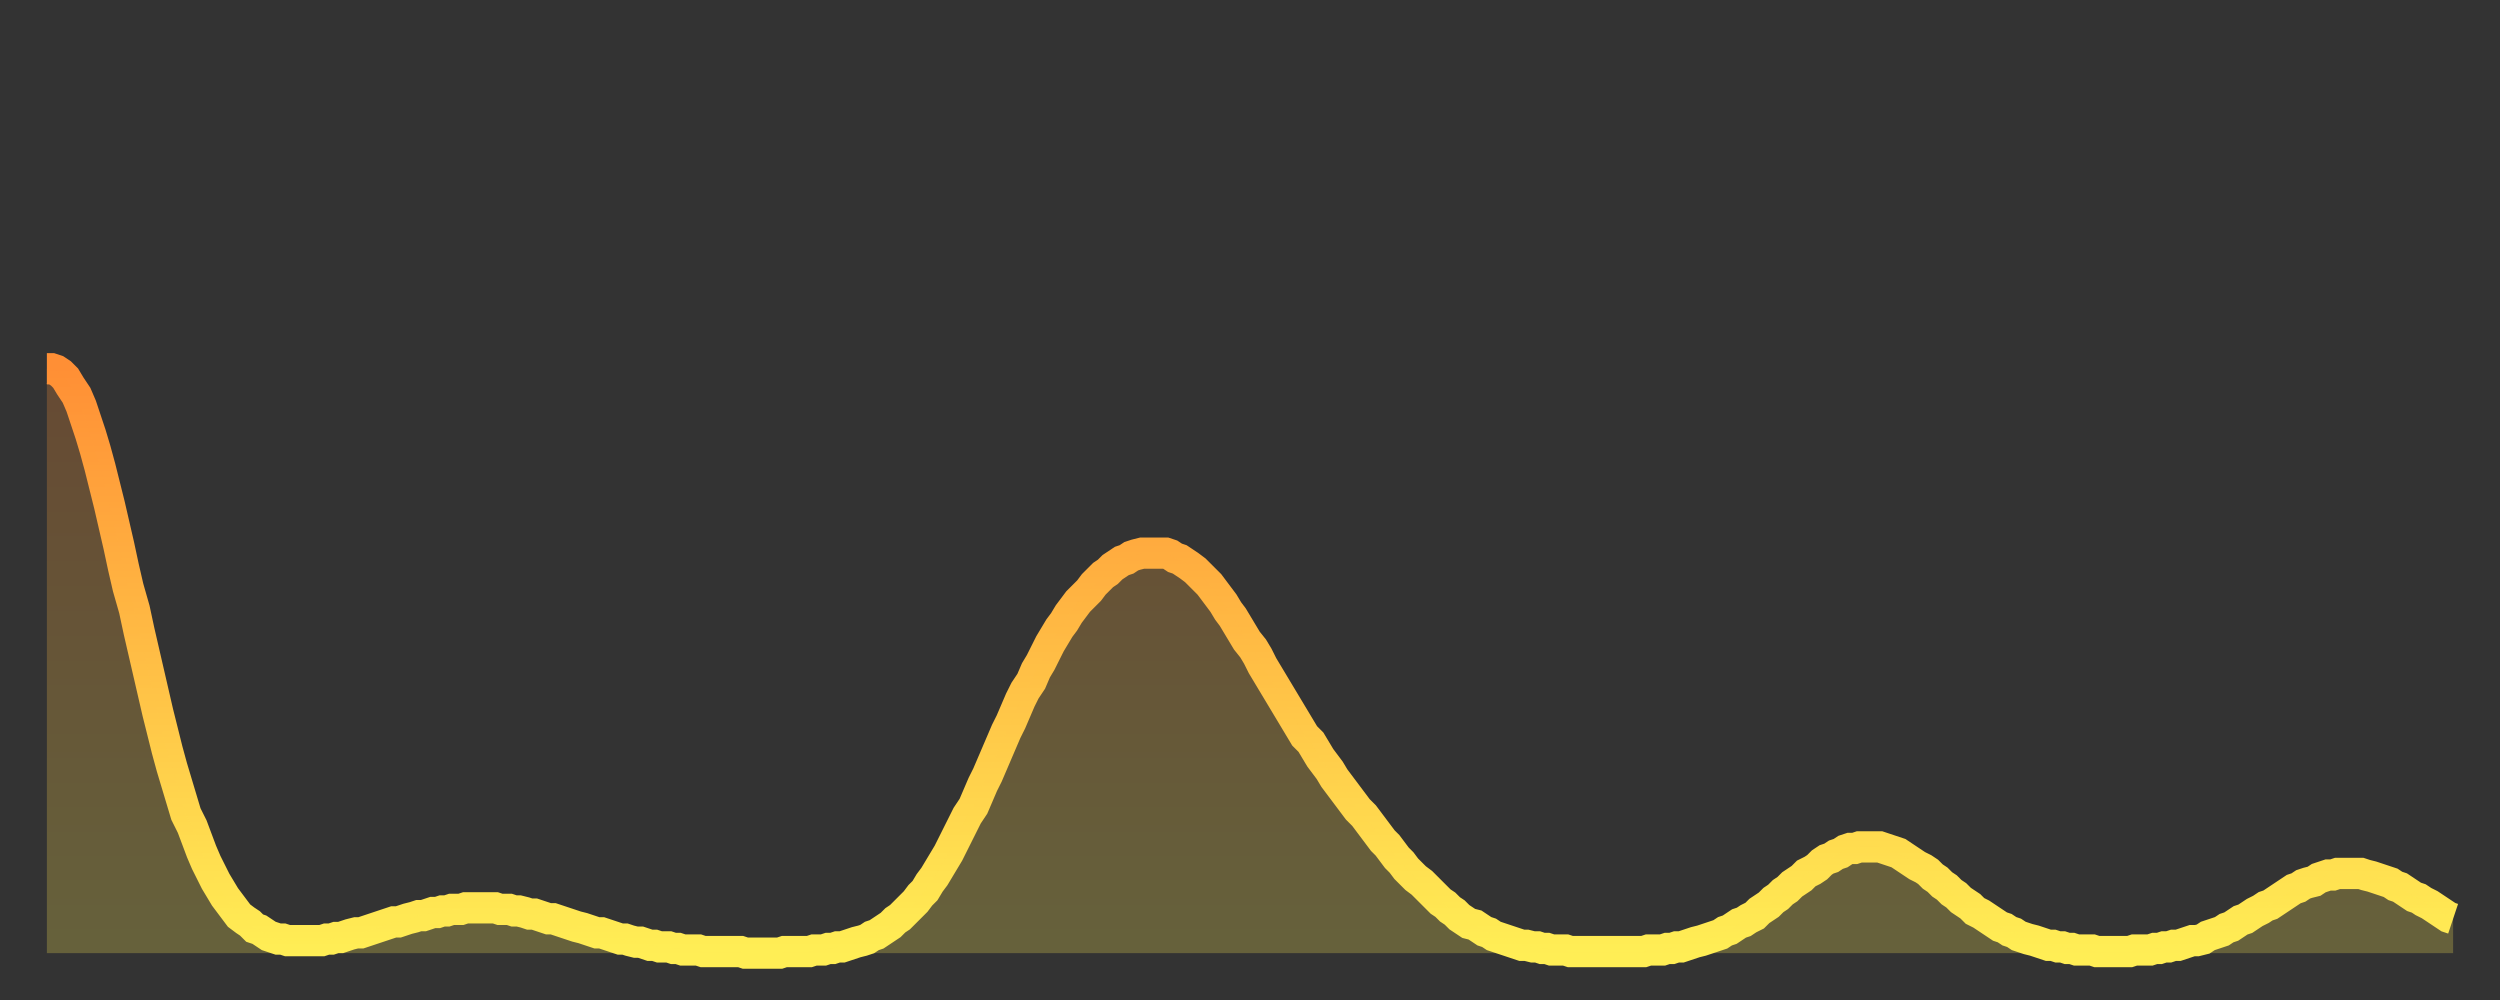
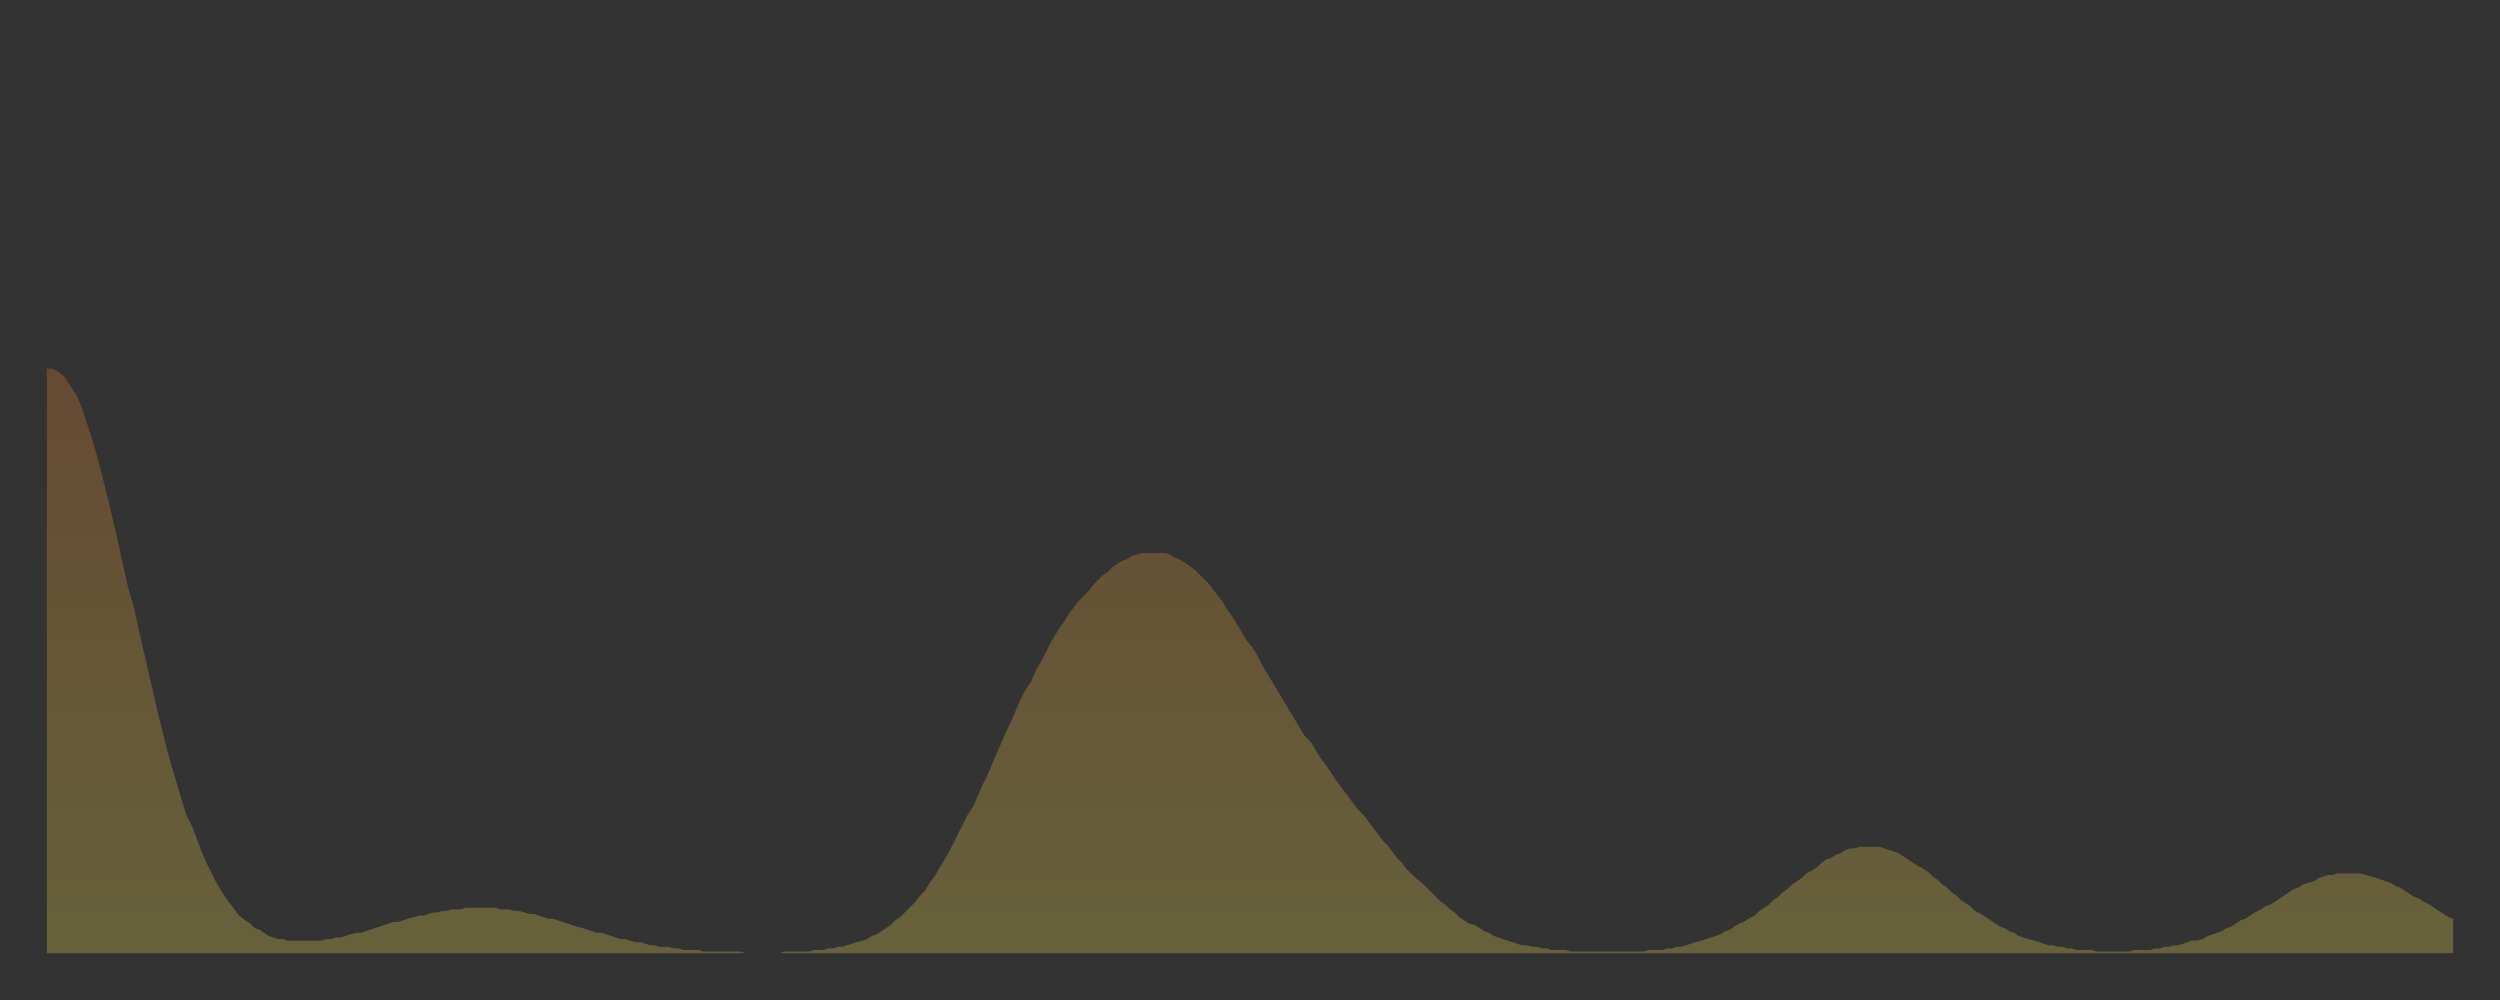
<svg xmlns="http://www.w3.org/2000/svg" baseProfile="full" height="64" version="1.1" width="160">
  <rect width="100%" height="100%" fill="#333333" stroke="none" />
  <defs>
    <linearGradient id="id539938" x1="0" x2="0" y1="0" y2="1">
      <stop offset="0%" stop-color="#ff8f35" />
      <stop offset="50%" stop-color="#ffbe45" />
      <stop offset="100%" stop-color="#ffee55" />
    </linearGradient>
  </defs>
  <g transform="translate(3,3)">
    <g>
-       <path d="M 0.0 20.6 0.3 20.6 0.6 20.7 0.9 20.9 1.2 21.2 1.5 21.7 1.9 22.3 2.2 23.0 2.5 23.9 2.8 24.8 3.1 25.8 3.4 26.9 3.7 28.1 4.0 29.3 4.3 30.6 4.6 31.9 4.9 33.3 5.2 34.6 5.6 36.0 5.9 37.4 6.2 38.7 6.5 40.0 6.8 41.3 7.1 42.6 7.4 43.8 7.7 45.0 8.0 46.1 8.3 47.1 8.6 48.1 8.9 49.1 9.3 49.9 9.6 50.7 9.9 51.5 10.2 52.2 10.5 52.8 10.8 53.4 11.1 53.9 11.4 54.4 11.7 54.8 12.0 55.2 12.3 55.6 12.7 55.9 13.0 56.1 13.3 56.4 13.6 56.5 13.9 56.7 14.2 56.9 14.5 57.0 14.8 57.1 15.1 57.1 15.4 57.2 15.7 57.2 16.0 57.2 16.4 57.2 16.7 57.2 17.0 57.2 17.3 57.2 17.6 57.2 17.9 57.1 18.2 57.1 18.5 57.0 18.8 57.0 19.1 56.9 19.4 56.8 19.8 56.7 20.1 56.7 20.4 56.6 20.7 56.5 21.0 56.4 21.3 56.3 21.6 56.2 21.9 56.1 22.2 56.0 22.5 56.0 22.8 55.9 23.1 55.8 23.5 55.7 23.8 55.6 24.1 55.6 24.4 55.5 24.7 55.4 25.0 55.4 25.3 55.3 25.6 55.3 25.9 55.2 26.2 55.2 26.5 55.2 26.8 55.1 27.2 55.1 27.5 55.1 27.8 55.1 28.1 55.1 28.4 55.1 28.7 55.1 29.0 55.2 29.3 55.2 29.6 55.2 29.9 55.3 30.2 55.3 30.6 55.4 30.9 55.5 31.2 55.5 31.5 55.6 31.8 55.7 32.1 55.8 32.4 55.8 32.7 55.9 33.0 56.0 33.3 56.1 33.6 56.2 33.9 56.3 34.3 56.4 34.6 56.5 34.9 56.6 35.2 56.7 35.5 56.7 35.8 56.8 36.1 56.9 36.4 57.0 36.7 57.1 37.0 57.1 37.3 57.2 37.7 57.3 38.0 57.3 38.3 57.4 38.6 57.5 38.9 57.5 39.2 57.6 39.5 57.6 39.8 57.6 40.1 57.7 40.4 57.7 40.7 57.8 41.0 57.8 41.4 57.8 41.7 57.8 42.0 57.9 42.3 57.9 42.6 57.9 42.9 57.9 43.2 57.9 43.5 57.9 43.8 57.9 44.1 57.9 44.4 57.9 44.7 58.0 45.1 58.0 45.4 58.0 45.7 58.0 46.0 58.0 46.3 58.0 46.6 58.0 46.9 58.0 47.2 57.9 47.5 57.9 47.8 57.9 48.1 57.9 48.5 57.9 48.8 57.9 49.1 57.8 49.4 57.8 49.7 57.8 50.0 57.7 50.3 57.7 50.6 57.6 50.9 57.6 51.2 57.5 51.5 57.4 51.8 57.3 52.2 57.2 52.5 57.1 52.8 56.9 53.1 56.8 53.4 56.6 53.7 56.4 54.0 56.2 54.3 55.9 54.6 55.7 54.9 55.4 55.2 55.1 55.6 54.7 55.9 54.3 56.2 54.0 56.5 53.5 56.8 53.1 57.1 52.6 57.4 52.1 57.7 51.6 58.0 51.0 58.3 50.4 58.6 49.8 58.9 49.2 59.3 48.6 59.6 47.9 59.9 47.2 60.2 46.6 60.5 45.9 60.8 45.2 61.1 44.5 61.4 43.8 61.7 43.2 62.0 42.5 62.3 41.8 62.6 41.2 63.0 40.6 63.3 39.9 63.6 39.4 63.9 38.8 64.2 38.2 64.5 37.7 64.8 37.2 65.1 36.8 65.4 36.3 65.7 35.9 66.0 35.5 66.4 35.1 66.7 34.8 67.0 34.4 67.3 34.1 67.6 33.8 67.9 33.6 68.2 33.3 68.5 33.1 68.8 32.9 69.1 32.8 69.4 32.6 69.7 32.5 70.1 32.4 70.4 32.4 70.7 32.4 71.0 32.4 71.3 32.4 71.6 32.4 71.9 32.5 72.2 32.7 72.5 32.8 72.8 33.0 73.1 33.2 73.5 33.5 73.8 33.8 74.1 34.1 74.4 34.4 74.7 34.8 75.0 35.2 75.3 35.6 75.6 36.1 75.9 36.5 76.2 37.0 76.5 37.5 76.8 38.0 77.2 38.5 77.5 39.0 77.8 39.6 78.1 40.1 78.4 40.6 78.7 41.1 79.0 41.6 79.3 42.1 79.6 42.6 79.9 43.1 80.2 43.6 80.5 44.1 80.9 44.5 81.2 45.0 81.5 45.5 81.8 45.9 82.1 46.3 82.4 46.8 82.7 47.2 83.0 47.6 83.3 48.0 83.6 48.4 83.9 48.8 84.3 49.2 84.6 49.6 84.9 50.0 85.2 50.4 85.5 50.8 85.8 51.1 86.1 51.5 86.4 51.9 86.7 52.2 87.0 52.6 87.3 52.9 87.6 53.2 88.0 53.5 88.3 53.8 88.6 54.1 88.9 54.4 89.2 54.7 89.5 54.9 89.8 55.2 90.1 55.4 90.4 55.7 90.7 55.9 91.0 56.1 91.4 56.2 91.7 56.4 92.0 56.6 92.3 56.7 92.6 56.9 92.9 57.0 93.2 57.1 93.5 57.2 93.8 57.3 94.1 57.4 94.4 57.5 94.7 57.5 95.1 57.6 95.4 57.6 95.7 57.7 96.0 57.7 96.3 57.8 96.6 57.8 96.9 57.8 97.2 57.8 97.5 57.9 97.8 57.9 98.1 57.9 98.4 57.9 98.8 57.9 99.1 57.9 99.4 57.9 99.7 57.9 100.0 57.9 100.3 57.9 100.6 57.9 100.9 57.9 101.2 57.9 101.5 57.9 101.8 57.9 102.2 57.9 102.5 57.8 102.8 57.8 103.1 57.8 103.4 57.8 103.7 57.7 104.0 57.7 104.3 57.6 104.6 57.6 104.9 57.5 105.2 57.4 105.5 57.3 105.9 57.2 106.2 57.1 106.5 57.0 106.8 56.9 107.1 56.8 107.4 56.6 107.7 56.5 108.0 56.3 108.3 56.1 108.6 56.0 108.9 55.8 109.3 55.6 109.6 55.3 109.9 55.1 110.2 54.9 110.5 54.6 110.8 54.4 111.1 54.1 111.4 53.9 111.7 53.6 112.0 53.4 112.3 53.2 112.6 52.9 113.0 52.7 113.3 52.5 113.6 52.2 113.9 52.0 114.2 51.9 114.5 51.7 114.8 51.6 115.1 51.4 115.4 51.3 115.7 51.3 116.0 51.2 116.3 51.2 116.7 51.2 117.0 51.2 117.3 51.2 117.6 51.3 117.9 51.4 118.2 51.5 118.5 51.6 118.8 51.8 119.1 52.0 119.4 52.2 119.7 52.4 120.1 52.6 120.4 52.8 120.7 53.1 121.0 53.3 121.3 53.6 121.6 53.8 121.9 54.1 122.2 54.3 122.5 54.6 122.8 54.8 123.1 55.0 123.4 55.3 123.8 55.5 124.1 55.7 124.4 55.9 124.7 56.1 125.0 56.3 125.3 56.4 125.6 56.6 125.9 56.7 126.2 56.9 126.5 57.0 126.8 57.1 127.2 57.2 127.5 57.3 127.8 57.4 128.1 57.5 128.4 57.5 128.7 57.6 129.0 57.6 129.3 57.7 129.6 57.7 129.9 57.8 130.2 57.8 130.5 57.8 130.9 57.8 131.2 57.9 131.5 57.9 131.8 57.9 132.1 57.9 132.4 57.9 132.7 57.9 133.0 57.9 133.3 57.9 133.6 57.8 133.9 57.8 134.2 57.8 134.6 57.8 134.9 57.7 135.2 57.7 135.5 57.6 135.8 57.6 136.1 57.5 136.4 57.5 136.7 57.4 137.0 57.3 137.3 57.2 137.6 57.2 138.0 57.1 138.3 56.9 138.6 56.8 138.9 56.7 139.2 56.6 139.5 56.4 139.8 56.3 140.1 56.1 140.4 55.9 140.7 55.8 141.0 55.6 141.3 55.4 141.7 55.2 142.0 55.0 142.3 54.9 142.6 54.7 142.9 54.5 143.2 54.3 143.5 54.1 143.8 53.9 144.1 53.8 144.4 53.6 144.7 53.5 145.1 53.4 145.4 53.2 145.7 53.1 146.0 53.0 146.3 53.0 146.6 52.9 146.9 52.9 147.2 52.9 147.5 52.9 147.8 52.9 148.1 52.9 148.4 53.0 148.8 53.1 149.1 53.2 149.4 53.3 149.7 53.4 150.0 53.5 150.3 53.7 150.6 53.8 150.9 54.0 151.2 54.2 151.5 54.4 151.8 54.5 152.1 54.7 152.5 54.9 152.8 55.1 153.1 55.3 153.4 55.5 153.7 55.7 154.0 55.8" fill="none" id="graph-curve" opacity="1" stroke="url(#id539938)" stroke-width="2" />
      <path d="M 0 58 L 0.0 20.6 0.3 20.6 0.6 20.7 0.9 20.9 1.2 21.2 1.5 21.7 1.9 22.3 2.2 23.0 2.5 23.9 2.8 24.8 3.1 25.8 3.4 26.9 3.7 28.1 4.0 29.3 4.3 30.6 4.6 31.9 4.9 33.3 5.2 34.6 5.6 36.0 5.9 37.4 6.2 38.7 6.5 40.0 6.8 41.3 7.1 42.6 7.4 43.8 7.7 45.0 8.0 46.1 8.3 47.1 8.6 48.1 8.9 49.1 9.3 49.9 9.6 50.7 9.9 51.5 10.2 52.2 10.5 52.8 10.8 53.4 11.1 53.9 11.4 54.4 11.7 54.8 12.0 55.2 12.3 55.6 12.7 55.9 13.0 56.1 13.3 56.4 13.6 56.5 13.9 56.7 14.2 56.9 14.5 57.0 14.8 57.1 15.1 57.1 15.4 57.2 15.7 57.2 16.0 57.2 16.4 57.2 16.7 57.2 17.0 57.2 17.3 57.2 17.6 57.2 17.9 57.1 18.2 57.1 18.5 57.0 18.8 57.0 19.1 56.9 19.4 56.8 19.8 56.7 20.1 56.7 20.4 56.6 20.7 56.5 21.0 56.4 21.3 56.3 21.6 56.2 21.9 56.1 22.2 56.0 22.5 56.0 22.8 55.9 23.1 55.8 23.5 55.7 23.8 55.6 24.1 55.6 24.4 55.5 24.7 55.4 25.0 55.4 25.3 55.3 25.6 55.3 25.9 55.2 26.2 55.2 26.5 55.2 26.8 55.1 27.2 55.1 27.5 55.1 27.8 55.1 28.1 55.1 28.4 55.1 28.7 55.1 29.0 55.2 29.3 55.2 29.6 55.2 29.9 55.3 30.2 55.3 30.6 55.4 30.9 55.5 31.2 55.5 31.5 55.6 31.8 55.7 32.1 55.8 32.4 55.8 32.7 55.9 33.0 56.0 33.3 56.1 33.6 56.2 33.9 56.3 34.3 56.4 34.6 56.5 34.9 56.6 35.2 56.7 35.5 56.7 35.8 56.8 36.1 56.9 36.4 57.0 36.7 57.1 37.0 57.1 37.3 57.2 37.7 57.3 38.0 57.3 38.3 57.4 38.6 57.5 38.9 57.5 39.2 57.6 39.5 57.6 39.8 57.6 40.1 57.7 40.4 57.7 40.7 57.8 41.0 57.8 41.4 57.8 41.7 57.8 42.0 57.9 42.3 57.9 42.6 57.9 42.9 57.9 43.2 57.9 43.5 57.9 43.8 57.9 44.1 57.9 44.4 57.9 44.7 58.0 45.1 58.0 45.4 58.0 45.7 58.0 46.0 58.0 46.3 58.0 46.6 58.0 46.9 58.0 47.2 57.9 47.5 57.9 47.8 57.9 48.1 57.9 48.5 57.9 48.8 57.9 49.1 57.8 49.4 57.8 49.7 57.8 50.0 57.7 50.3 57.7 50.6 57.6 50.9 57.6 51.2 57.5 51.5 57.4 51.8 57.3 52.2 57.2 52.5 57.1 52.8 56.9 53.1 56.8 53.4 56.6 53.7 56.4 54.0 56.2 54.3 55.9 54.6 55.7 54.9 55.4 55.2 55.1 55.6 54.7 55.9 54.3 56.2 54.0 56.5 53.5 56.8 53.1 57.1 52.6 57.4 52.1 57.7 51.6 58.0 51.0 58.3 50.4 58.6 49.8 58.9 49.2 59.3 48.6 59.6 47.9 59.9 47.2 60.2 46.6 60.5 45.9 60.8 45.2 61.1 44.5 61.4 43.8 61.7 43.2 62.0 42.5 62.3 41.8 62.6 41.2 63.0 40.6 63.3 39.9 63.6 39.4 63.9 38.8 64.2 38.2 64.5 37.7 64.8 37.2 65.1 36.8 65.4 36.3 65.7 35.9 66.0 35.5 66.4 35.1 66.7 34.8 67.0 34.4 67.3 34.1 67.6 33.8 67.9 33.6 68.2 33.3 68.5 33.1 68.8 32.9 69.1 32.8 69.4 32.6 69.7 32.5 70.1 32.4 70.4 32.4 70.7 32.4 71.0 32.4 71.3 32.4 71.6 32.4 71.9 32.5 72.2 32.7 72.5 32.8 72.8 33.0 73.1 33.2 73.5 33.5 73.8 33.8 74.1 34.1 74.4 34.4 74.7 34.8 75.0 35.2 75.3 35.6 75.6 36.1 75.9 36.5 76.2 37.0 76.5 37.5 76.8 38.0 77.2 38.5 77.5 39.0 77.8 39.6 78.1 40.1 78.4 40.6 78.7 41.1 79.0 41.6 79.3 42.1 79.6 42.6 79.9 43.1 80.2 43.6 80.5 44.1 80.9 44.5 81.2 45.0 81.5 45.5 81.8 45.9 82.1 46.3 82.4 46.8 82.7 47.2 83.0 47.6 83.3 48.0 83.6 48.4 83.9 48.8 84.3 49.2 84.6 49.6 84.9 50.0 85.2 50.4 85.5 50.8 85.8 51.1 86.1 51.5 86.4 51.9 86.7 52.2 87.0 52.6 87.3 52.9 87.6 53.2 88.0 53.5 88.3 53.8 88.6 54.1 88.9 54.4 89.2 54.7 89.5 54.9 89.8 55.2 90.1 55.4 90.4 55.7 90.7 55.9 91.0 56.1 91.4 56.2 91.7 56.4 92.0 56.6 92.3 56.7 92.6 56.9 92.9 57.0 93.2 57.1 93.5 57.2 93.8 57.3 94.1 57.4 94.4 57.5 94.7 57.5 95.1 57.6 95.4 57.6 95.7 57.7 96.0 57.7 96.3 57.8 96.6 57.8 96.9 57.8 97.2 57.8 97.5 57.9 97.8 57.9 98.1 57.9 98.4 57.9 98.8 57.9 99.1 57.9 99.4 57.9 99.7 57.9 100.0 57.9 100.3 57.9 100.6 57.9 100.9 57.9 101.2 57.9 101.5 57.9 101.8 57.9 102.2 57.9 102.5 57.8 102.8 57.8 103.1 57.8 103.4 57.8 103.7 57.7 104.0 57.7 104.3 57.6 104.6 57.6 104.9 57.5 105.2 57.4 105.5 57.3 105.9 57.2 106.2 57.1 106.5 57.0 106.8 56.9 107.1 56.8 107.4 56.6 107.7 56.5 108.0 56.3 108.3 56.1 108.6 56.0 108.9 55.8 109.3 55.6 109.6 55.3 109.9 55.1 110.2 54.9 110.5 54.6 110.8 54.4 111.1 54.1 111.4 53.9 111.7 53.6 112.0 53.4 112.3 53.2 112.6 52.9 113.0 52.7 113.3 52.5 113.6 52.2 113.9 52.0 114.2 51.9 114.5 51.7 114.8 51.6 115.1 51.4 115.4 51.3 115.7 51.3 116.0 51.2 116.3 51.2 116.7 51.2 117.0 51.2 117.3 51.2 117.6 51.3 117.9 51.4 118.2 51.5 118.5 51.6 118.8 51.8 119.1 52.0 119.4 52.2 119.7 52.4 120.1 52.6 120.4 52.8 120.7 53.1 121.0 53.3 121.3 53.6 121.6 53.8 121.9 54.1 122.2 54.3 122.5 54.6 122.8 54.8 123.1 55.0 123.4 55.3 123.8 55.5 124.1 55.7 124.4 55.9 124.7 56.1 125.0 56.3 125.3 56.4 125.6 56.6 125.9 56.7 126.2 56.9 126.5 57.0 126.8 57.1 127.2 57.2 127.5 57.3 127.8 57.4 128.1 57.5 128.4 57.5 128.7 57.6 129.0 57.6 129.3 57.7 129.6 57.7 129.9 57.8 130.2 57.8 130.5 57.8 130.9 57.8 131.2 57.9 131.5 57.9 131.8 57.9 132.1 57.9 132.4 57.9 132.7 57.9 133.0 57.9 133.3 57.9 133.6 57.8 133.9 57.8 134.2 57.8 134.6 57.8 134.9 57.7 135.2 57.7 135.5 57.6 135.8 57.6 136.1 57.5 136.4 57.5 136.7 57.4 137.0 57.3 137.3 57.2 137.6 57.2 138.0 57.1 138.3 56.9 138.6 56.8 138.9 56.7 139.2 56.6 139.5 56.4 139.8 56.3 140.1 56.1 140.4 55.9 140.7 55.8 141.0 55.6 141.3 55.4 141.7 55.2 142.0 55.0 142.3 54.9 142.6 54.7 142.9 54.5 143.2 54.3 143.5 54.1 143.8 53.9 144.1 53.8 144.4 53.6 144.7 53.5 145.1 53.4 145.4 53.2 145.7 53.1 146.0 53.0 146.3 53.0 146.6 52.9 146.9 52.9 147.2 52.9 147.5 52.9 147.8 52.9 148.1 52.9 148.4 53.0 148.8 53.1 149.1 53.2 149.4 53.3 149.7 53.4 150.0 53.5 150.3 53.7 150.6 53.8 150.9 54.0 151.2 54.2 151.5 54.4 151.8 54.5 152.1 54.7 152.5 54.9 152.8 55.1 153.1 55.3 153.4 55.5 153.7 55.7 154.0 55.8 154 58" fill="url(#id539938)" fill-opacity=".25" id="graph-shadow" />
    </g>
  </g>
</svg>